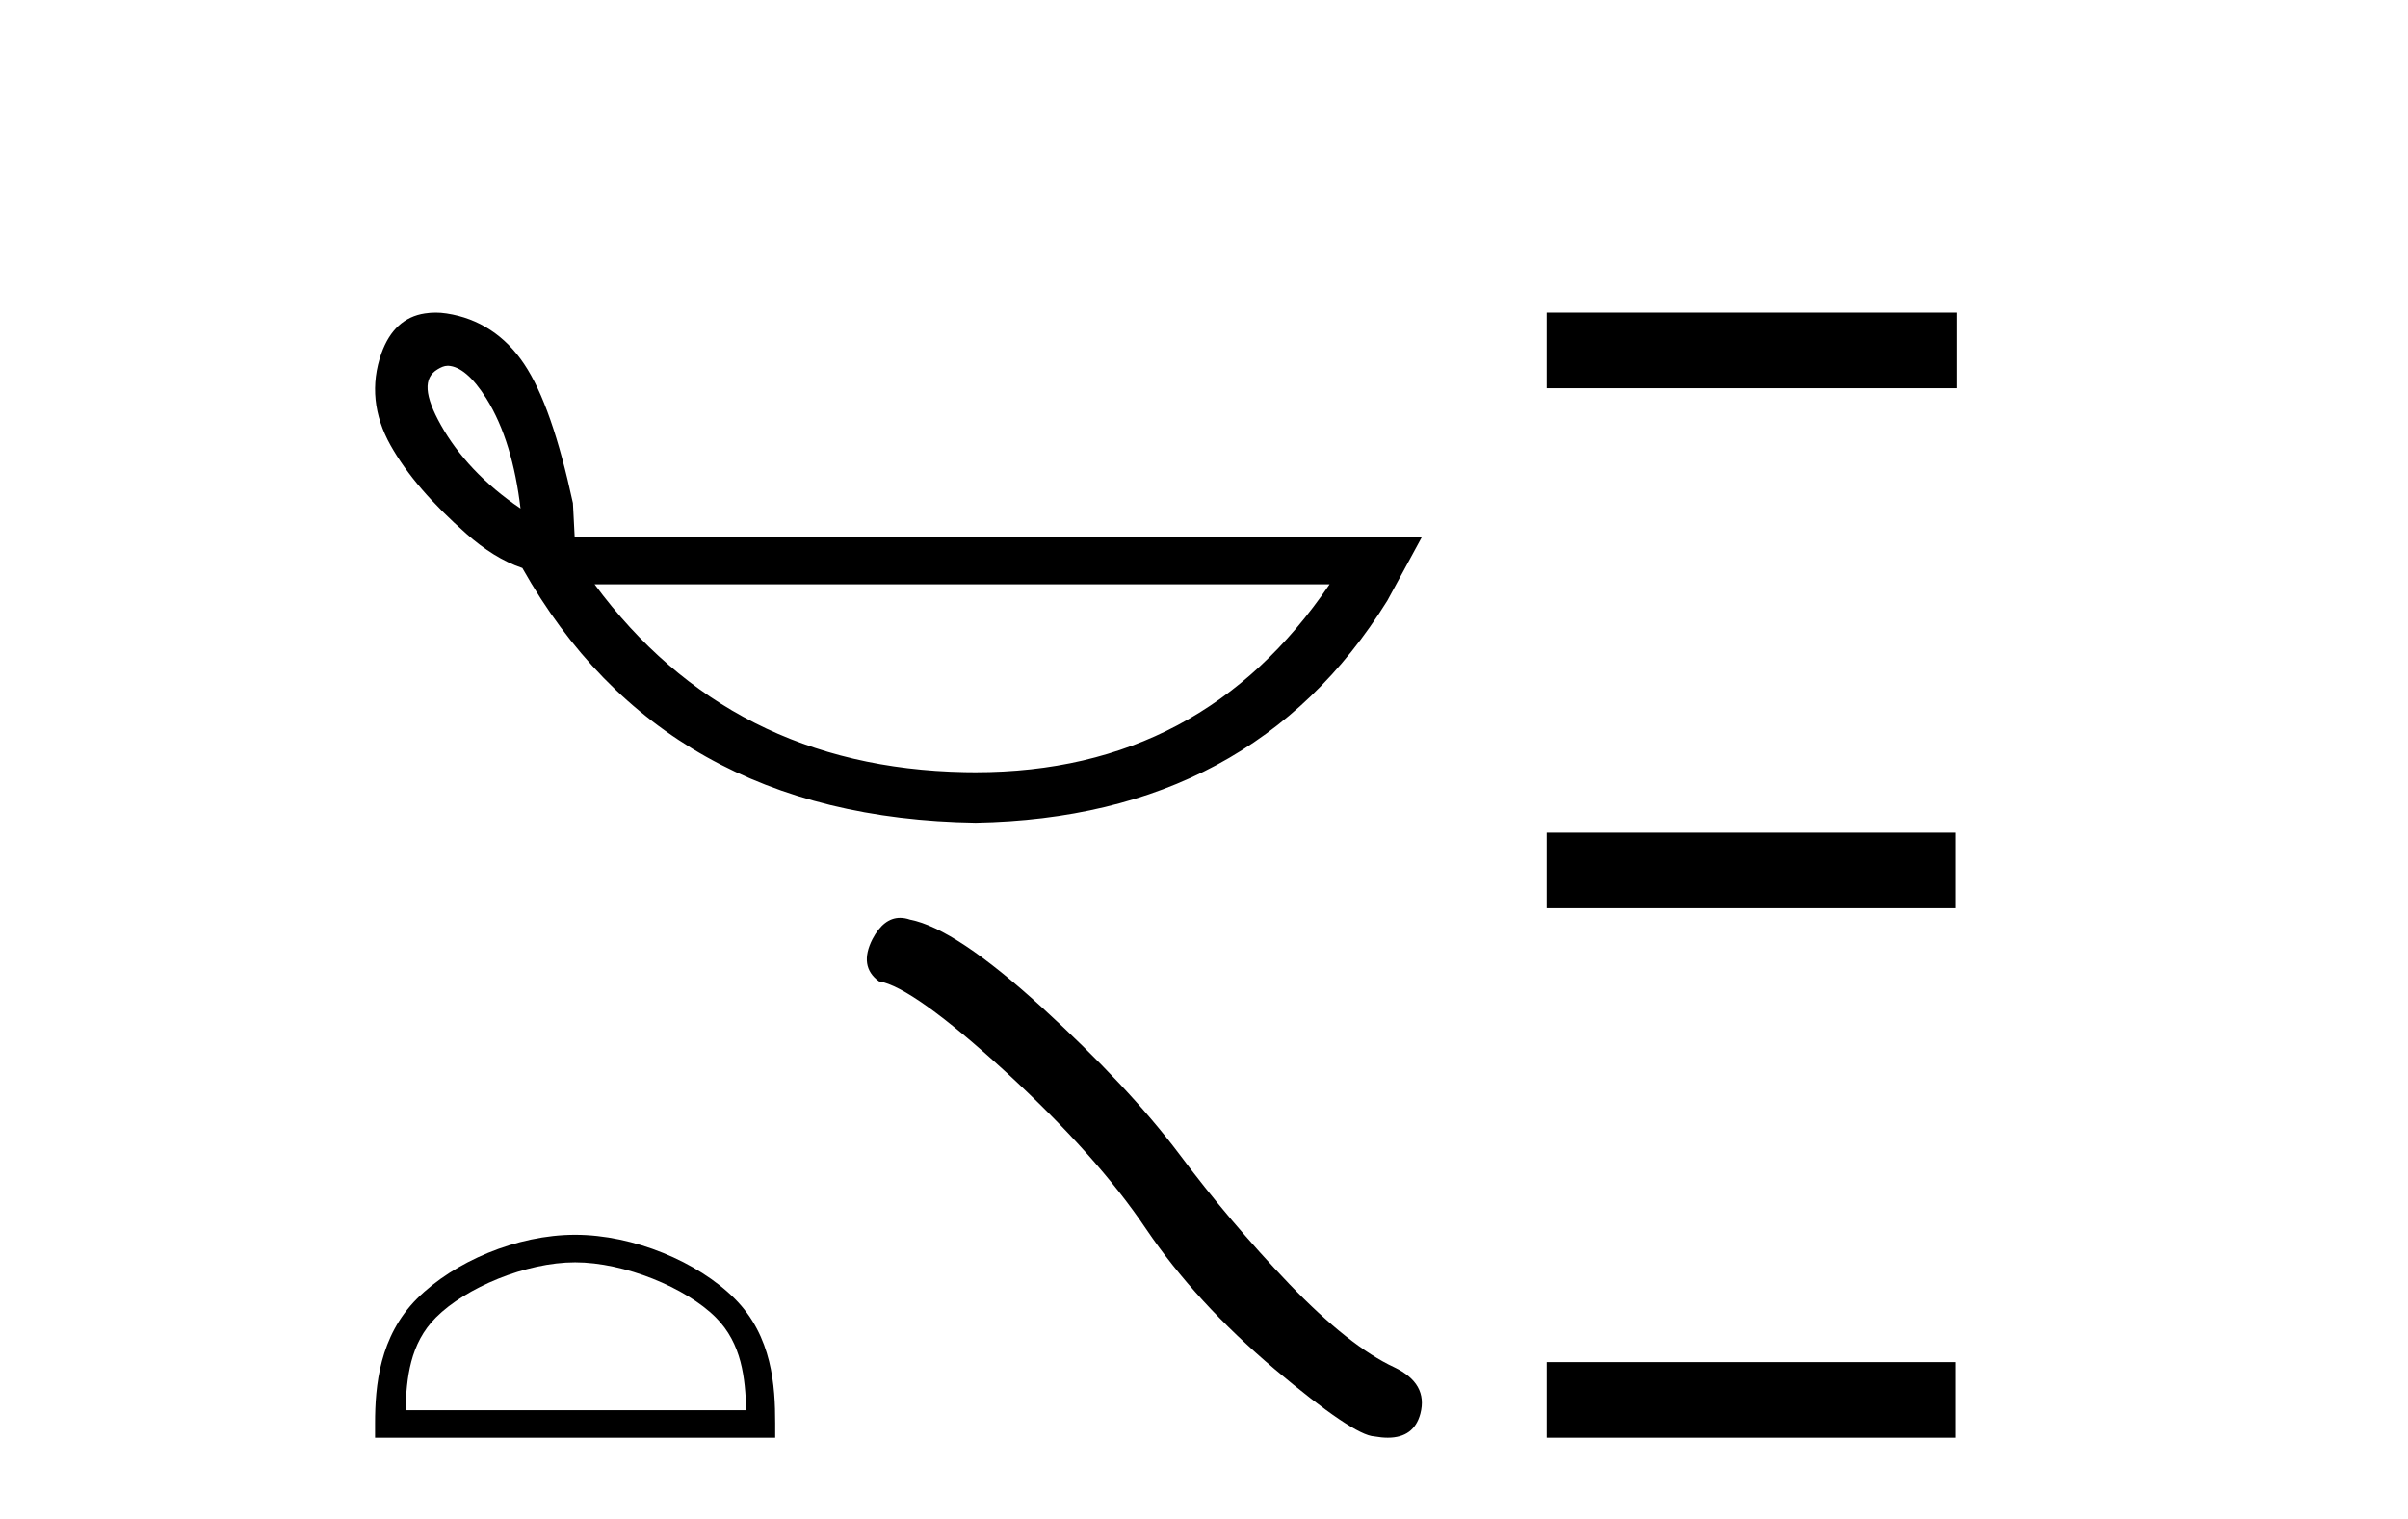
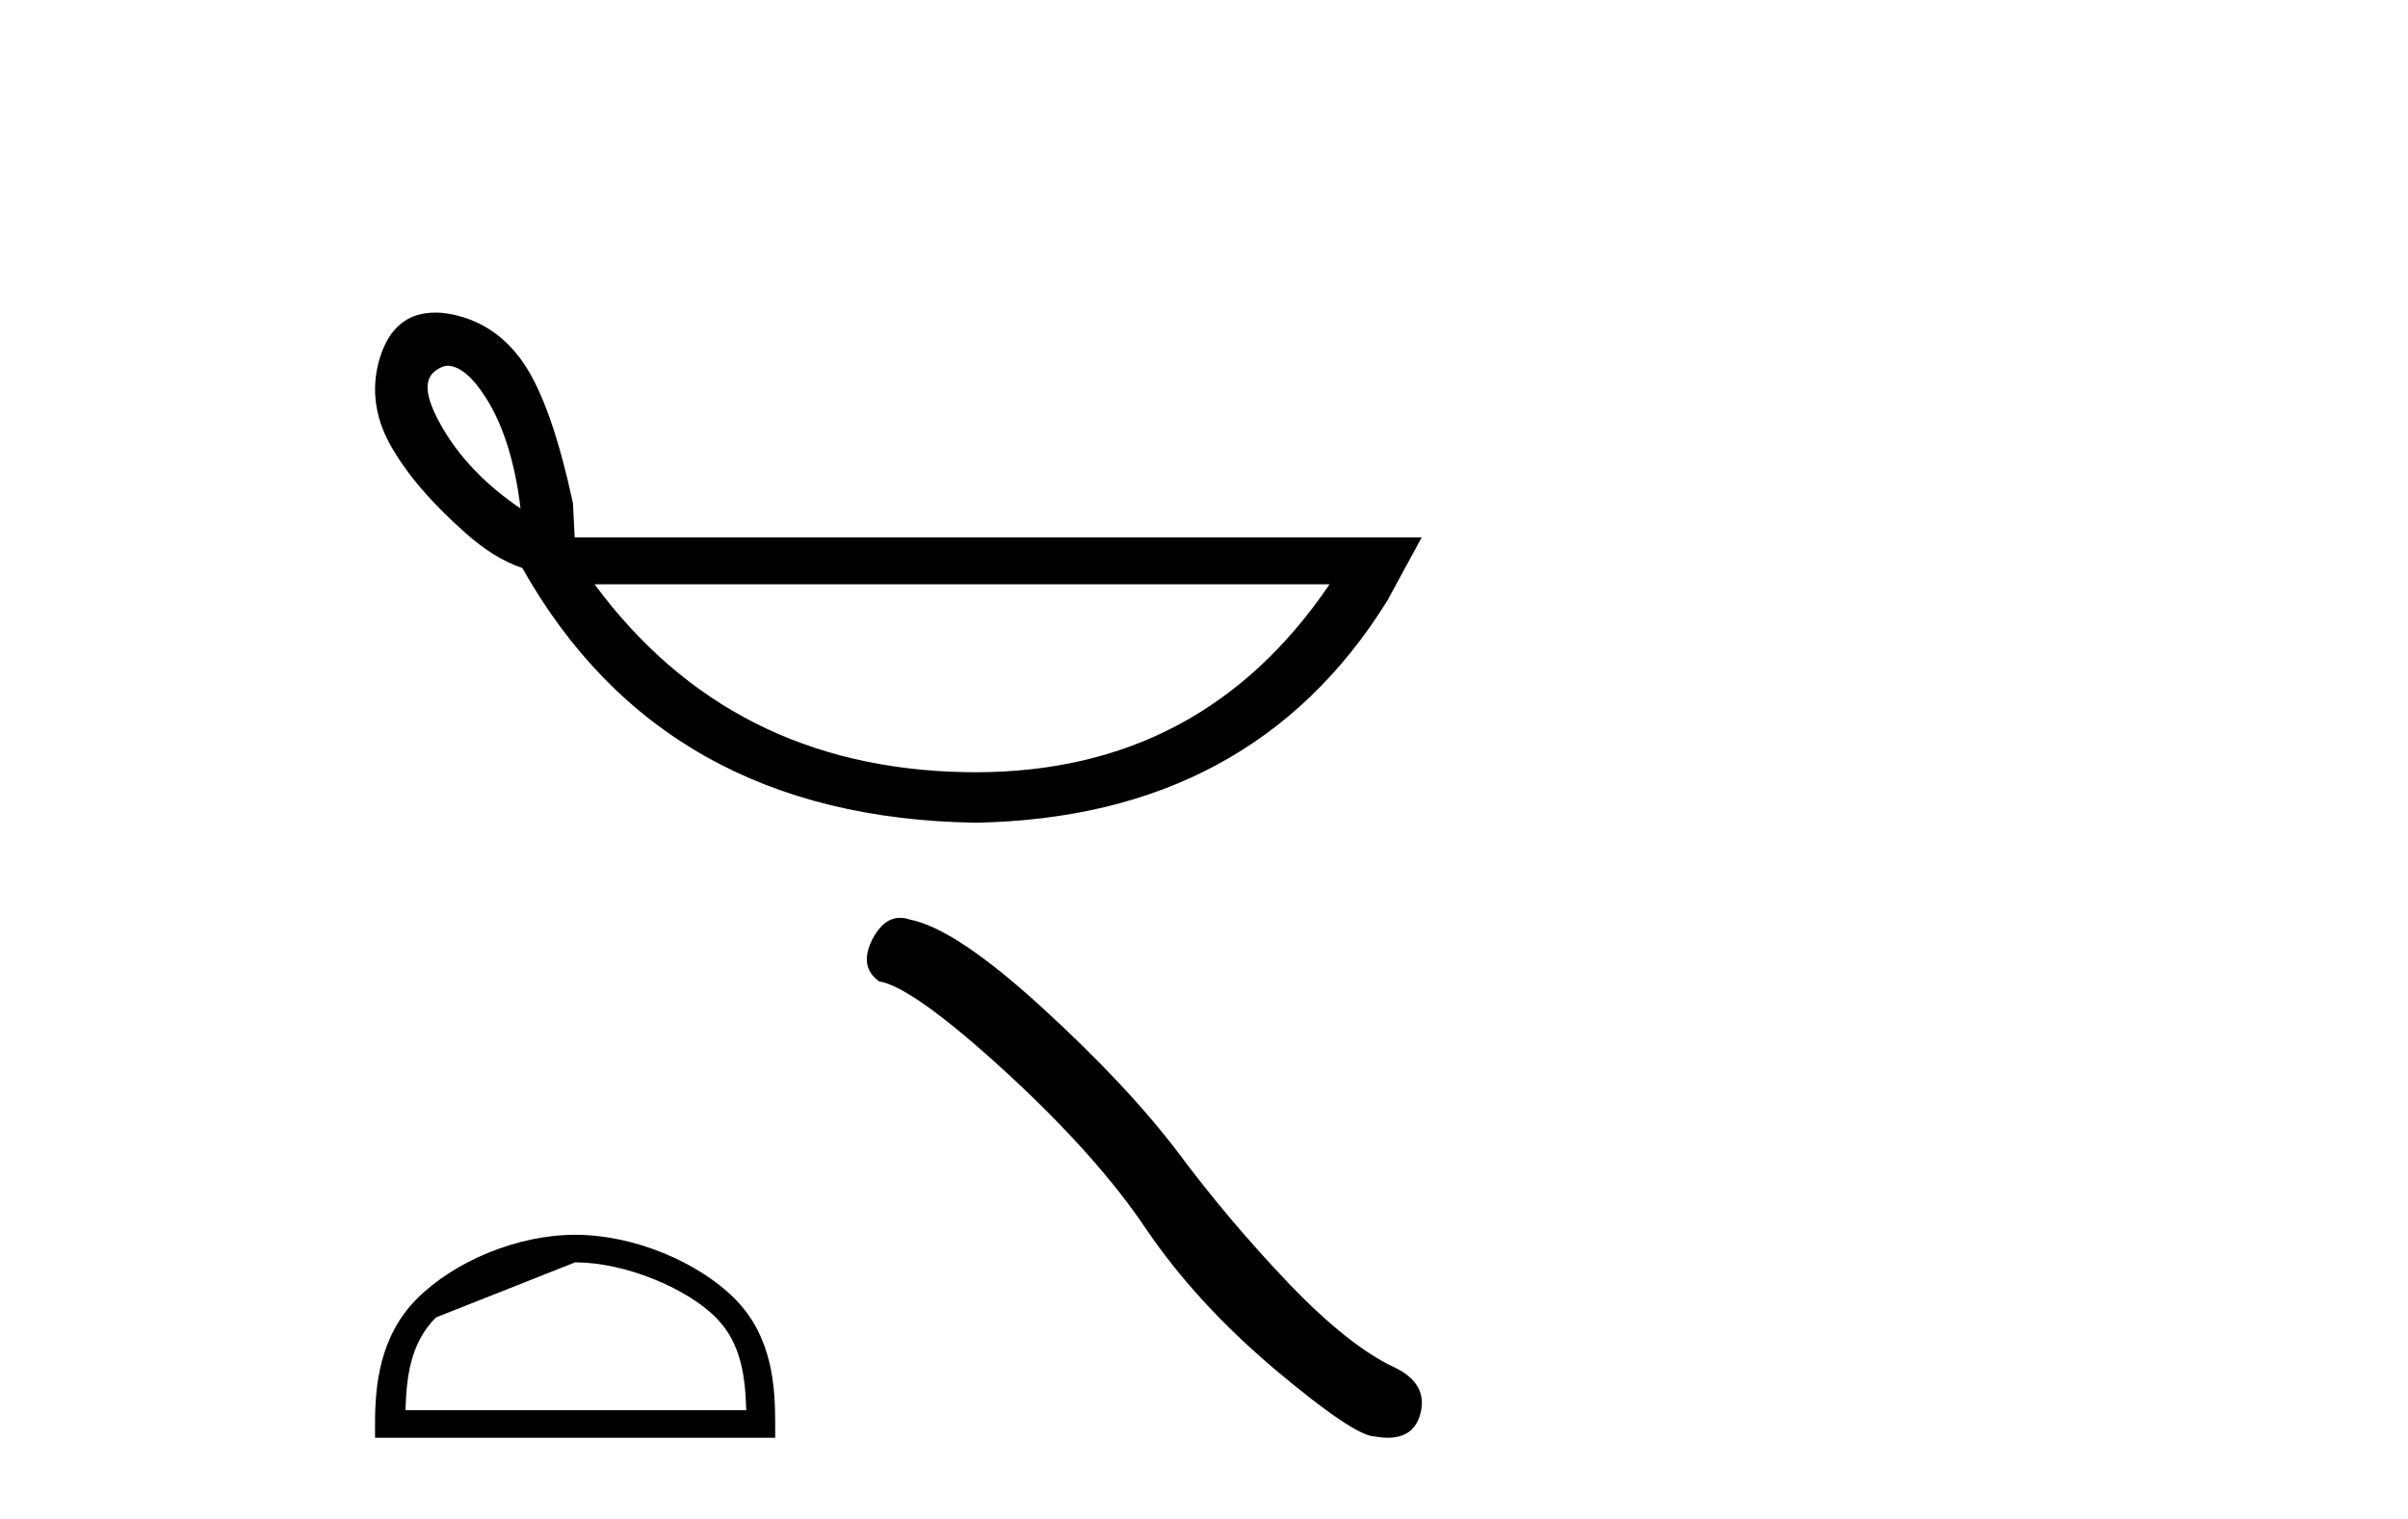
<svg xmlns="http://www.w3.org/2000/svg" width="65.0" height="41.0">
  <path d="M 12.084 9.873 C 12.09 9.873 12.095 9.873 12.101 9.873 C 12.409 9.89 12.756 10.164 13.125 10.751 C 13.616 11.533 13.911 12.553 14.051 13.725 C 13.066 13.061 12.359 12.287 11.906 11.482 C 11.453 10.677 11.424 10.202 11.808 9.971 C 11.899 9.916 11.988 9.873 12.084 9.873 ZM 35.89 15.772 C 33.595 19.154 30.423 20.845 26.331 20.845 C 26.235 20.845 26.14 20.844 26.043 20.842 C 21.812 20.761 18.488 19.071 16.05 15.772 ZM 11.759 8.437 C 11.659 8.437 11.563 8.445 11.467 8.46 C 10.919 8.542 10.523 8.902 10.297 9.532 C 9.997 10.372 10.093 11.221 10.541 12.018 C 10.989 12.816 11.673 13.598 12.588 14.407 C 13.077 14.838 13.569 15.153 14.1 15.333 C 16.636 19.839 20.719 22.122 26.336 22.207 C 31.302 22.117 35.012 20.137 37.45 16.211 L 38.377 14.505 L 15.513 14.505 L 15.465 13.578 C 15.088 11.838 14.658 10.585 14.148 9.825 C 13.639 9.064 12.927 8.592 12.052 8.46 C 11.948 8.444 11.852 8.437 11.759 8.437 Z" style="fill:#000000;stroke:none" />
-   <path d="M 15.525 34.074 C 16.853 34.074 18.516 34.756 19.321 35.561 C 20.025 36.265 20.117 37.198 20.143 38.066 L 10.946 38.066 C 10.972 37.198 11.064 36.265 11.768 35.561 C 12.572 34.756 14.196 34.074 15.525 34.074 ZM 15.525 33.33 C 13.949 33.33 12.253 34.059 11.259 35.052 C 10.24 36.072 10.124 37.414 10.124 38.418 L 10.124 38.809 L 20.925 38.809 L 20.925 38.418 C 20.925 37.414 20.849 36.072 19.83 35.052 C 18.836 34.059 17.101 33.33 15.525 33.33 Z" style="fill:#000000;stroke:none" />
+   <path d="M 15.525 34.074 C 16.853 34.074 18.516 34.756 19.321 35.561 C 20.025 36.265 20.117 37.198 20.143 38.066 L 10.946 38.066 C 10.972 37.198 11.064 36.265 11.768 35.561 ZM 15.525 33.33 C 13.949 33.33 12.253 34.059 11.259 35.052 C 10.24 36.072 10.124 37.414 10.124 38.418 L 10.124 38.809 L 20.925 38.809 L 20.925 38.418 C 20.925 37.414 20.849 36.072 19.83 35.052 C 18.836 34.059 17.101 33.33 15.525 33.33 Z" style="fill:#000000;stroke:none" />
  <path d="M 24.297 24.775 Q 23.852 24.775 23.551 25.349 Q 23.175 26.088 23.726 26.488 Q 24.64 26.639 27.132 28.918 Q 29.612 31.197 30.939 33.176 Q 32.279 35.154 34.408 36.958 Q 36.537 38.749 37.101 38.774 Q 37.296 38.809 37.461 38.809 Q 38.168 38.809 38.341 38.16 Q 38.554 37.346 37.639 36.908 Q 36.425 36.344 34.809 34.666 Q 33.194 32.975 31.829 31.147 Q 30.451 29.319 28.122 27.19 Q 25.792 25.061 24.565 24.823 Q 24.425 24.775 24.297 24.775 Z" style="fill:#000000;stroke:none" />
-   <path d="M 41.751 8.437 L 41.751 10.479 L 52.828 10.479 L 52.828 8.437 ZM 41.751 22.475 L 41.751 24.516 L 52.794 24.516 L 52.794 22.475 ZM 41.751 36.767 L 41.751 38.809 L 52.794 38.809 L 52.794 36.767 Z" style="fill:#000000;stroke:none" />
</svg>